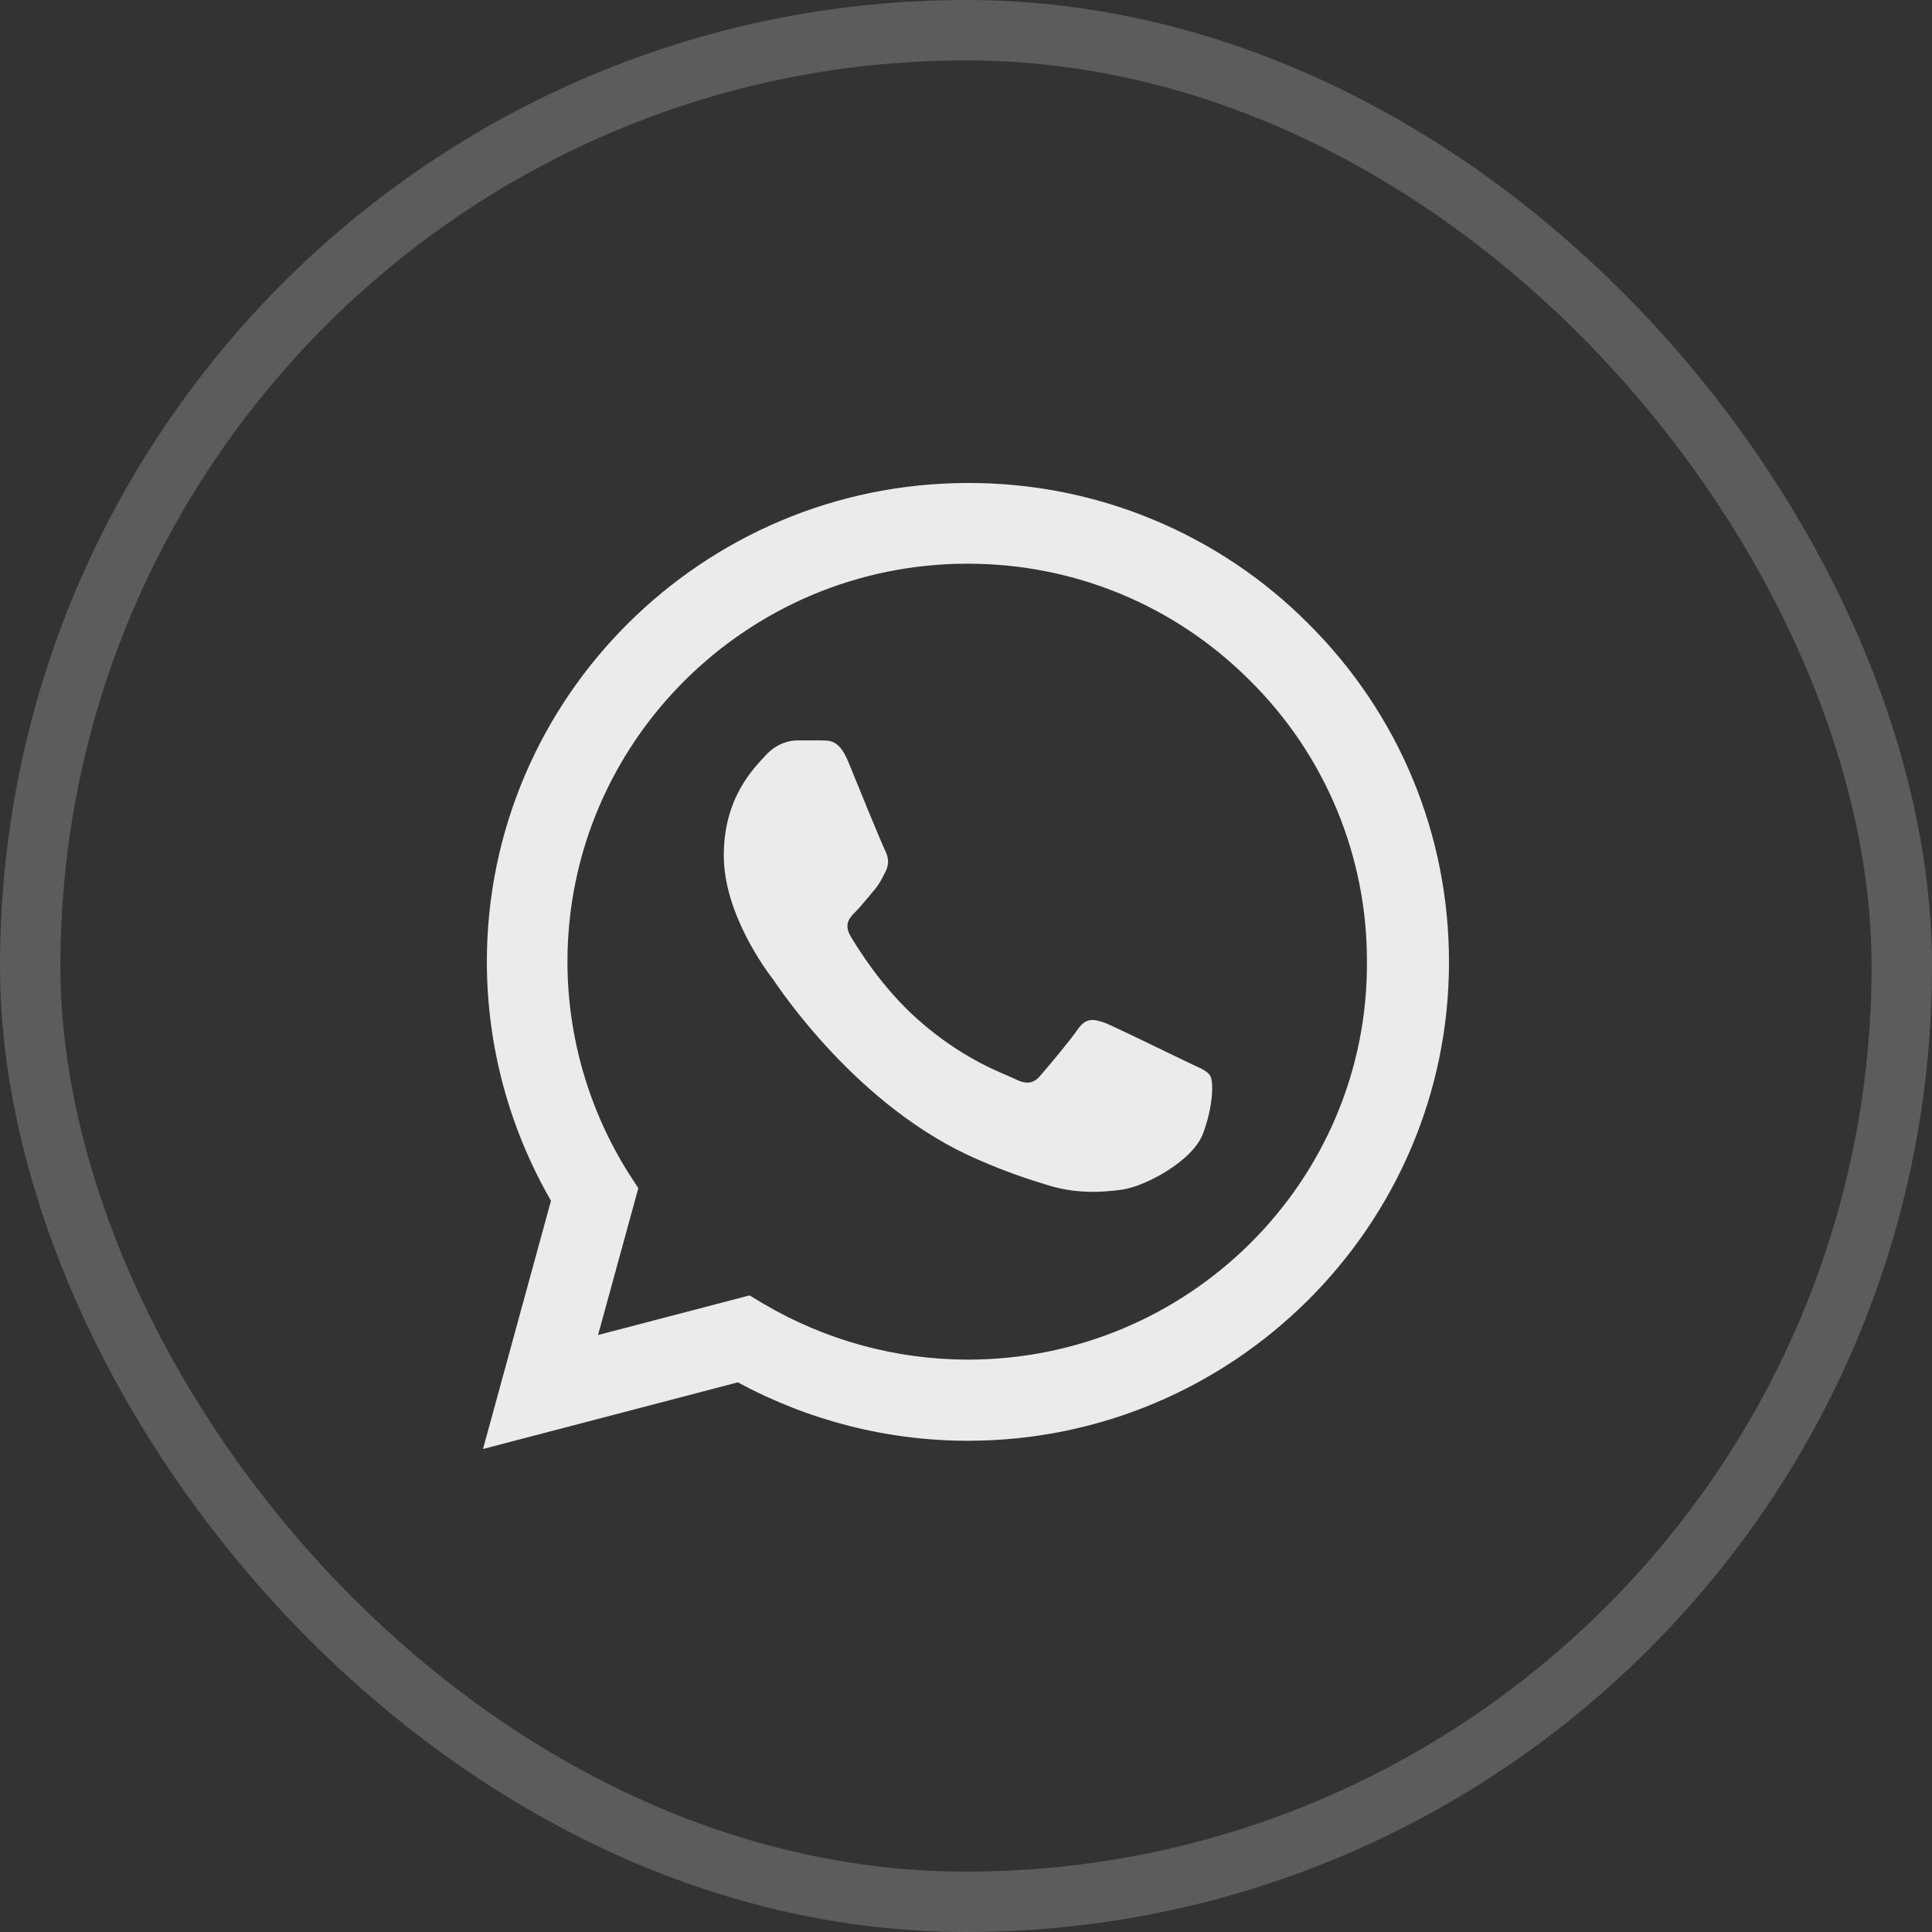
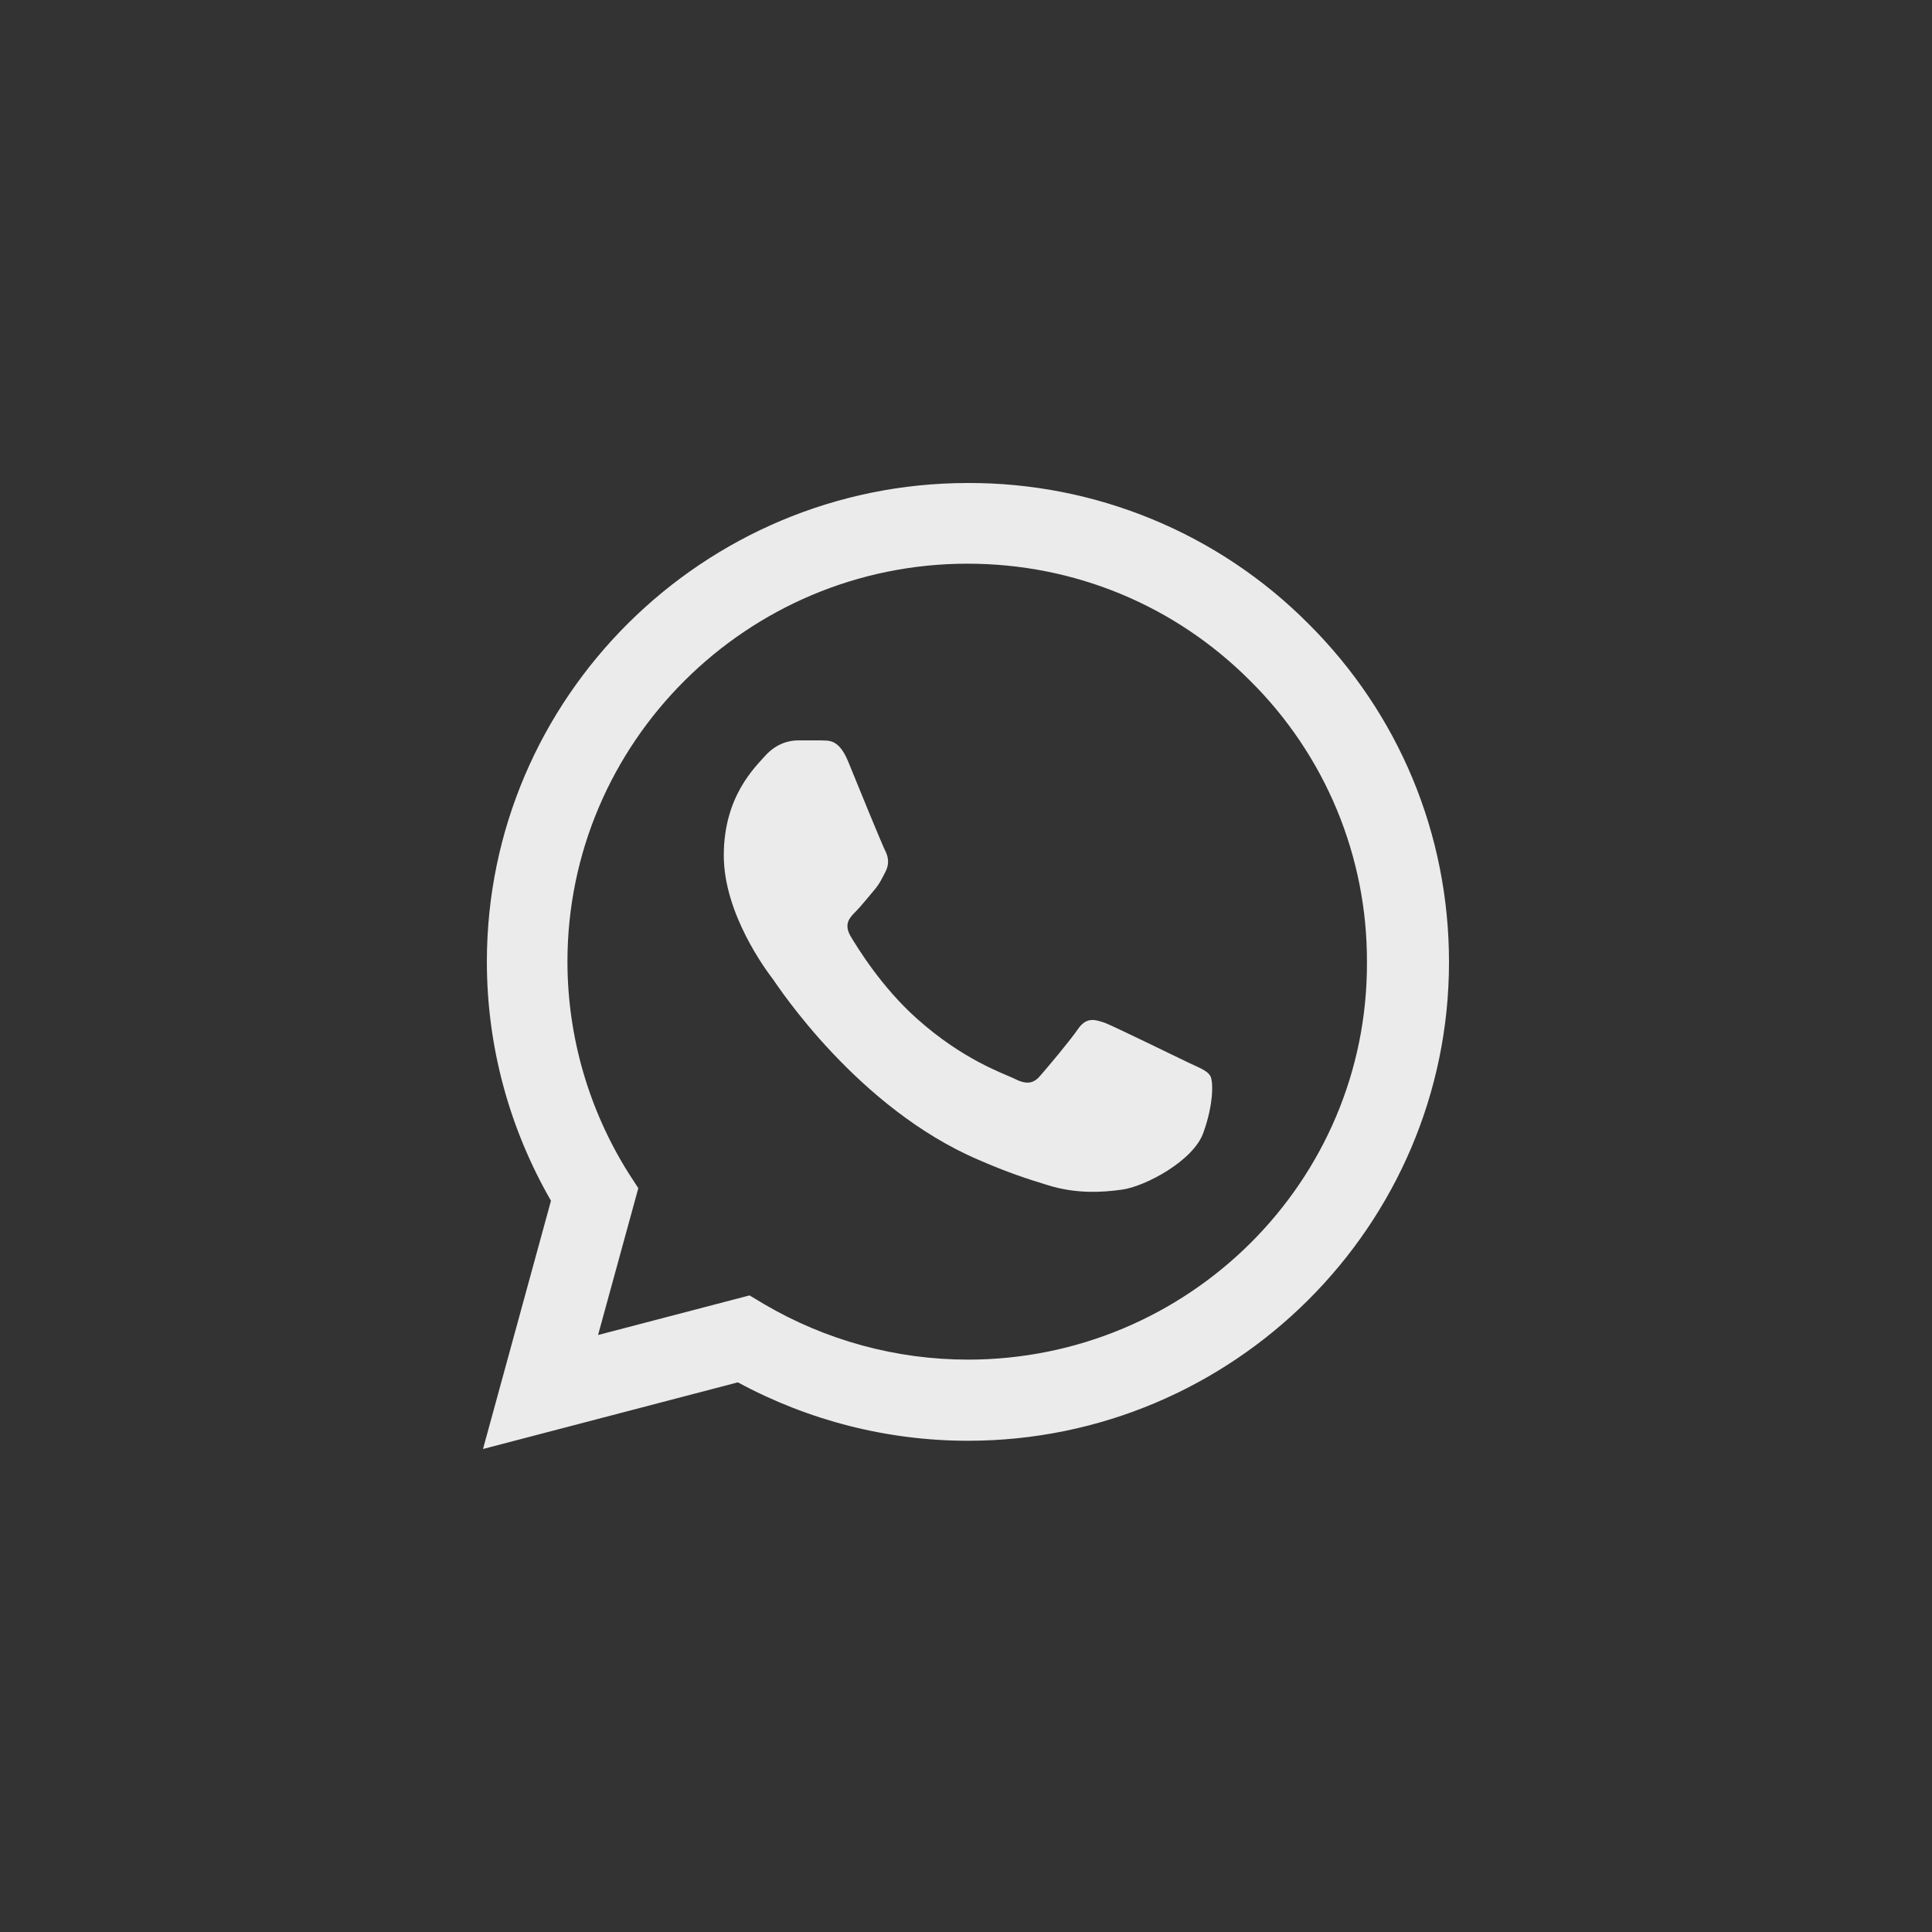
<svg xmlns="http://www.w3.org/2000/svg" width="38" height="38" viewBox="0 0 38 38" fill="none">
  <rect x="0" y="0" width="38" height="38" fill="#333333" stroke="none" />
  <path opacity="0.9" d="M25.731 12.264C24.856 11.385 23.813 10.687 22.664 10.213C21.515 9.738 20.282 9.496 19.038 9.5C13.825 9.5 9.576 13.727 9.576 18.915C9.576 20.577 10.016 22.192 10.837 23.617L9.5 28.5L14.513 27.189C15.897 27.939 17.453 28.338 19.038 28.338C24.251 28.338 28.5 24.111 28.5 18.924C28.5 16.407 27.517 14.041 25.731 12.264ZM19.038 26.742C17.625 26.742 16.241 26.363 15.028 25.65L14.742 25.479L11.763 26.258L12.555 23.37L12.364 23.076C11.579 21.828 11.162 20.386 11.161 18.915C11.161 14.601 14.694 11.087 19.029 11.087C21.129 11.087 23.105 11.903 24.585 13.386C25.318 14.111 25.899 14.975 26.294 15.925C26.689 16.876 26.89 17.895 26.886 18.924C26.905 23.237 23.373 26.742 19.038 26.742ZM23.354 20.89C23.115 20.776 21.95 20.206 21.74 20.121C21.521 20.045 21.368 20.007 21.206 20.235C21.043 20.473 20.595 21.005 20.461 21.157C20.327 21.318 20.184 21.337 19.945 21.213C19.706 21.099 18.943 20.843 18.045 20.045C17.339 19.418 16.871 18.648 16.728 18.411C16.594 18.174 16.709 18.05 16.833 17.927C16.938 17.822 17.071 17.651 17.186 17.518C17.3 17.385 17.348 17.28 17.425 17.128C17.501 16.967 17.463 16.834 17.405 16.72C17.348 16.606 16.871 15.447 16.68 14.972C16.489 14.516 16.288 14.573 16.145 14.563H15.687C15.525 14.563 15.276 14.62 15.057 14.858C14.847 15.095 14.236 15.665 14.236 16.825C14.236 17.983 15.085 19.105 15.2 19.256C15.315 19.418 16.871 21.793 19.239 22.809C19.802 23.056 20.241 23.199 20.585 23.303C21.148 23.484 21.664 23.456 22.074 23.398C22.533 23.332 23.478 22.828 23.669 22.277C23.869 21.727 23.869 21.261 23.802 21.157C23.736 21.052 23.593 21.005 23.354 20.89Z" fill="white" />
-   <rect x="0.594" y="0.594" width="36.812" height="36.812" rx="18.406" stroke="white" stroke-opacity="0.2" stroke-width="1.188" />
</svg>